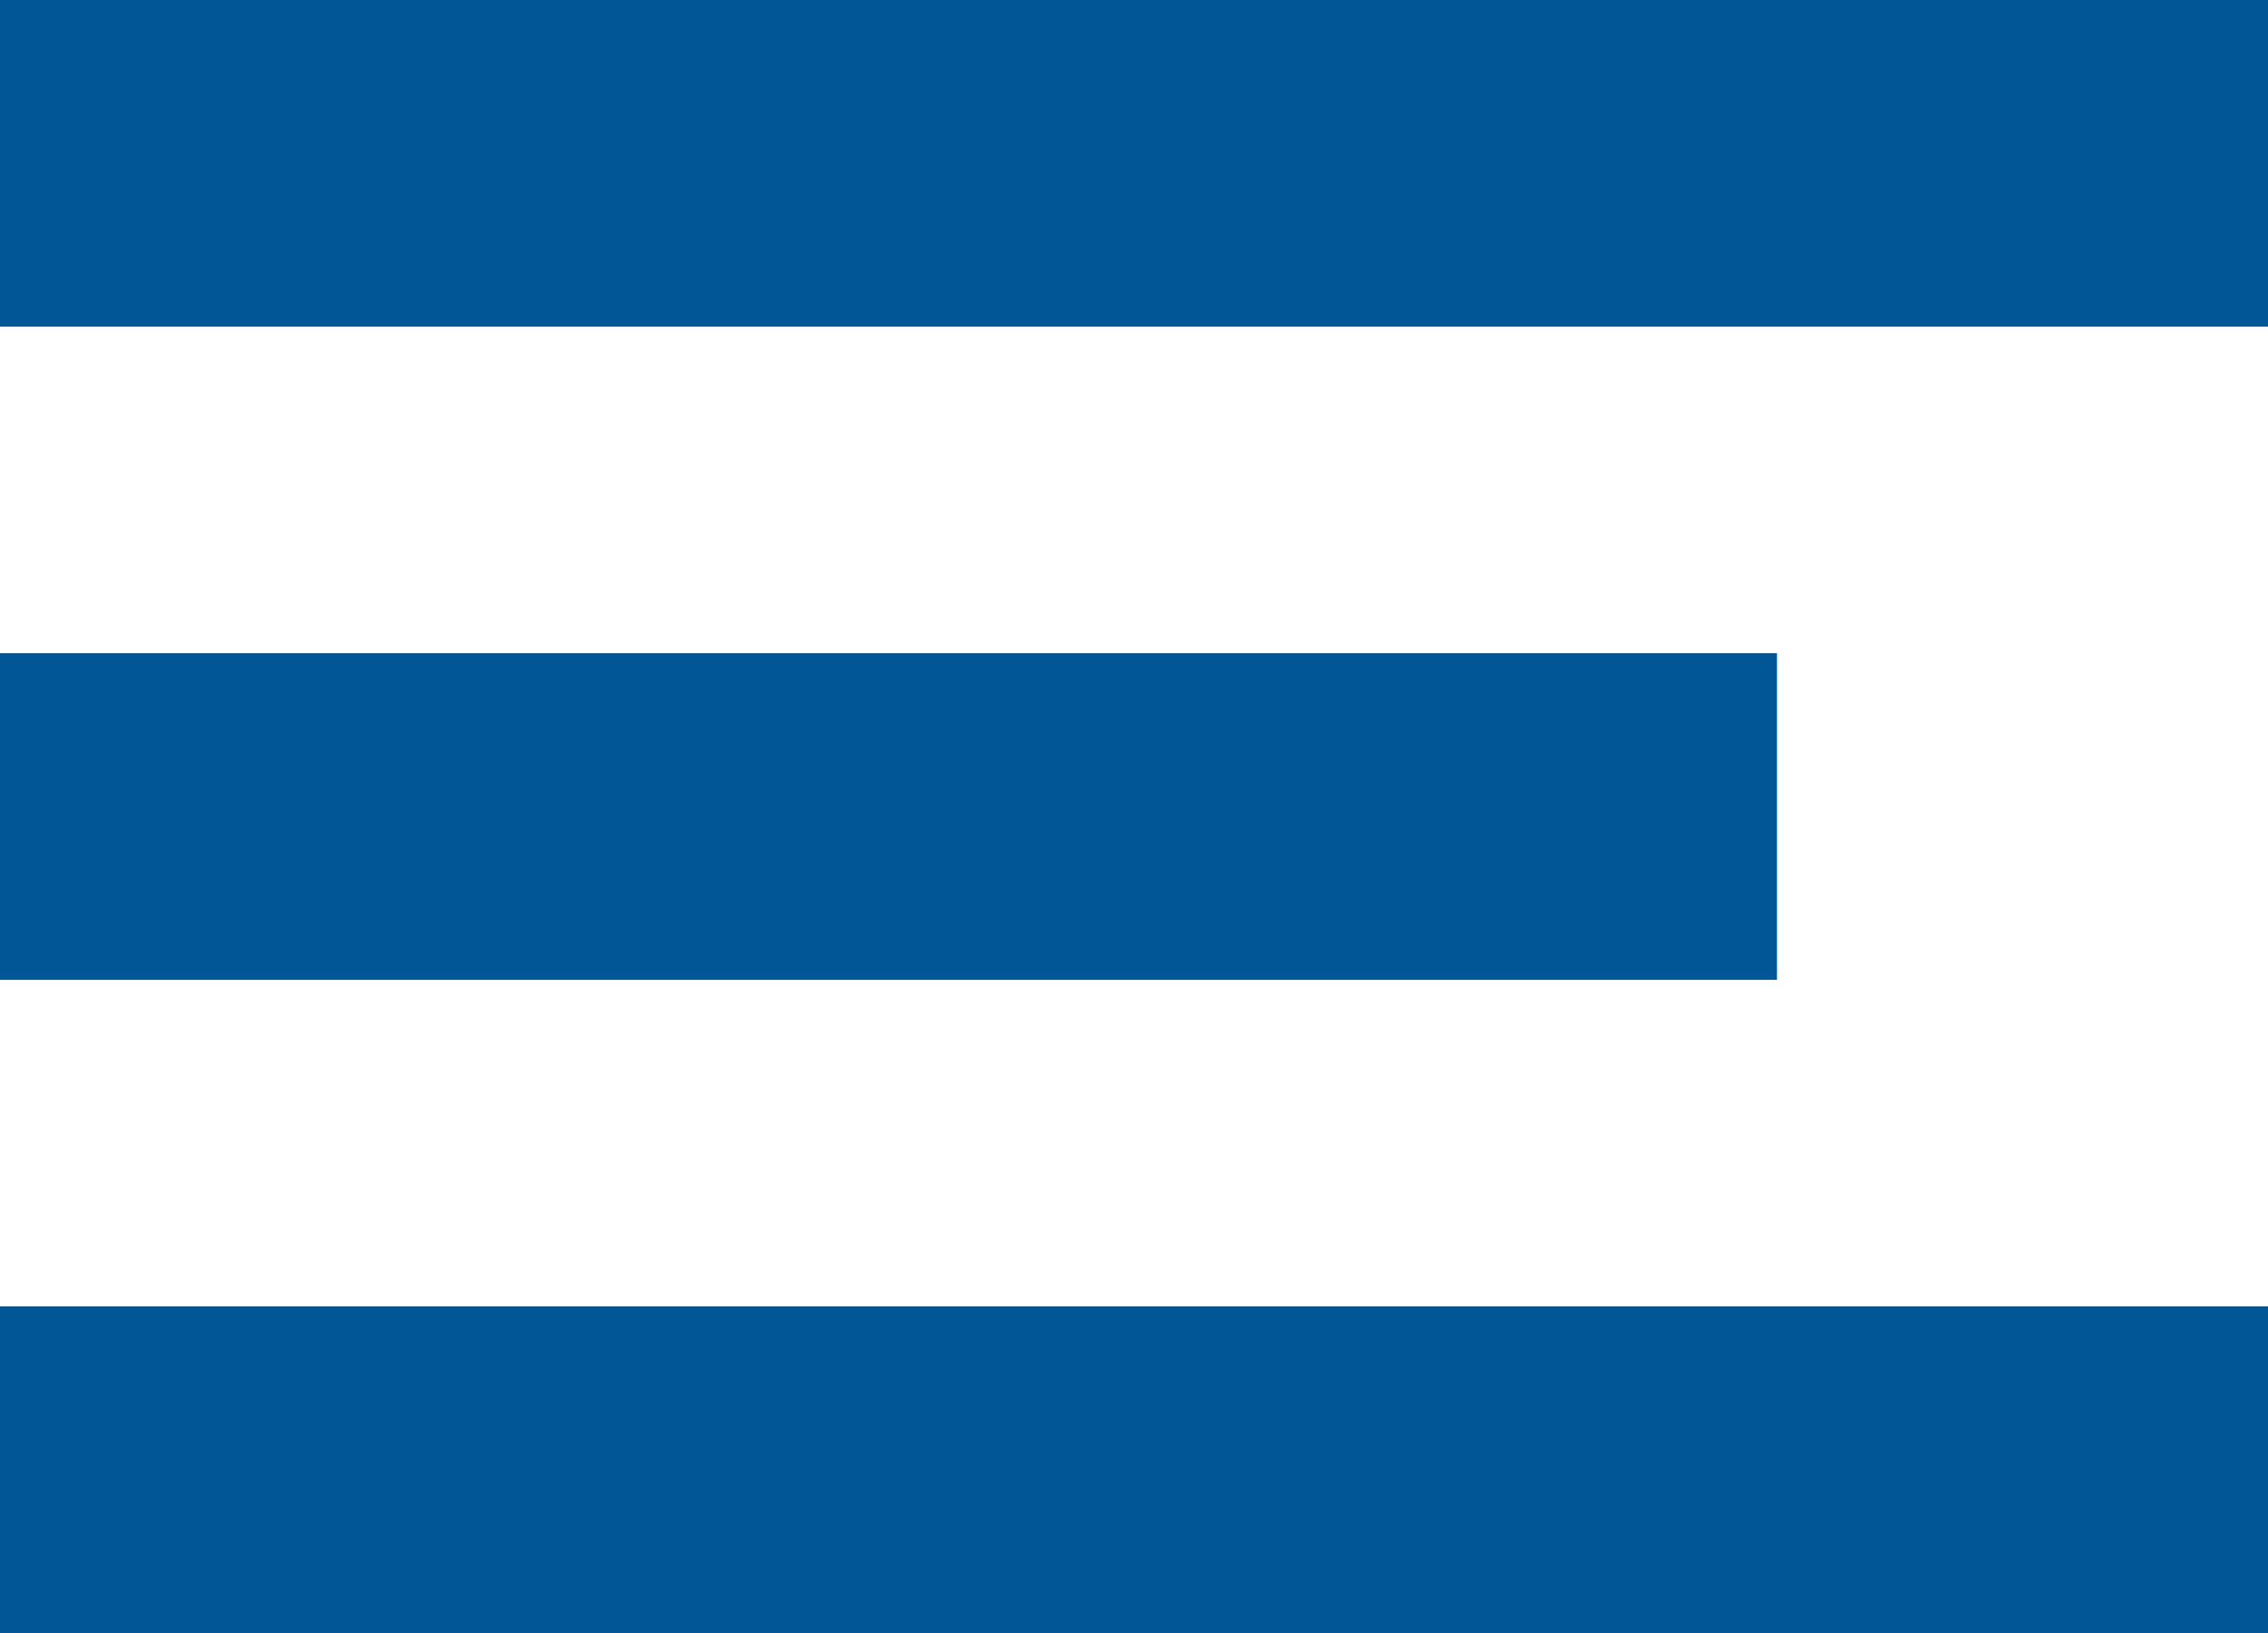
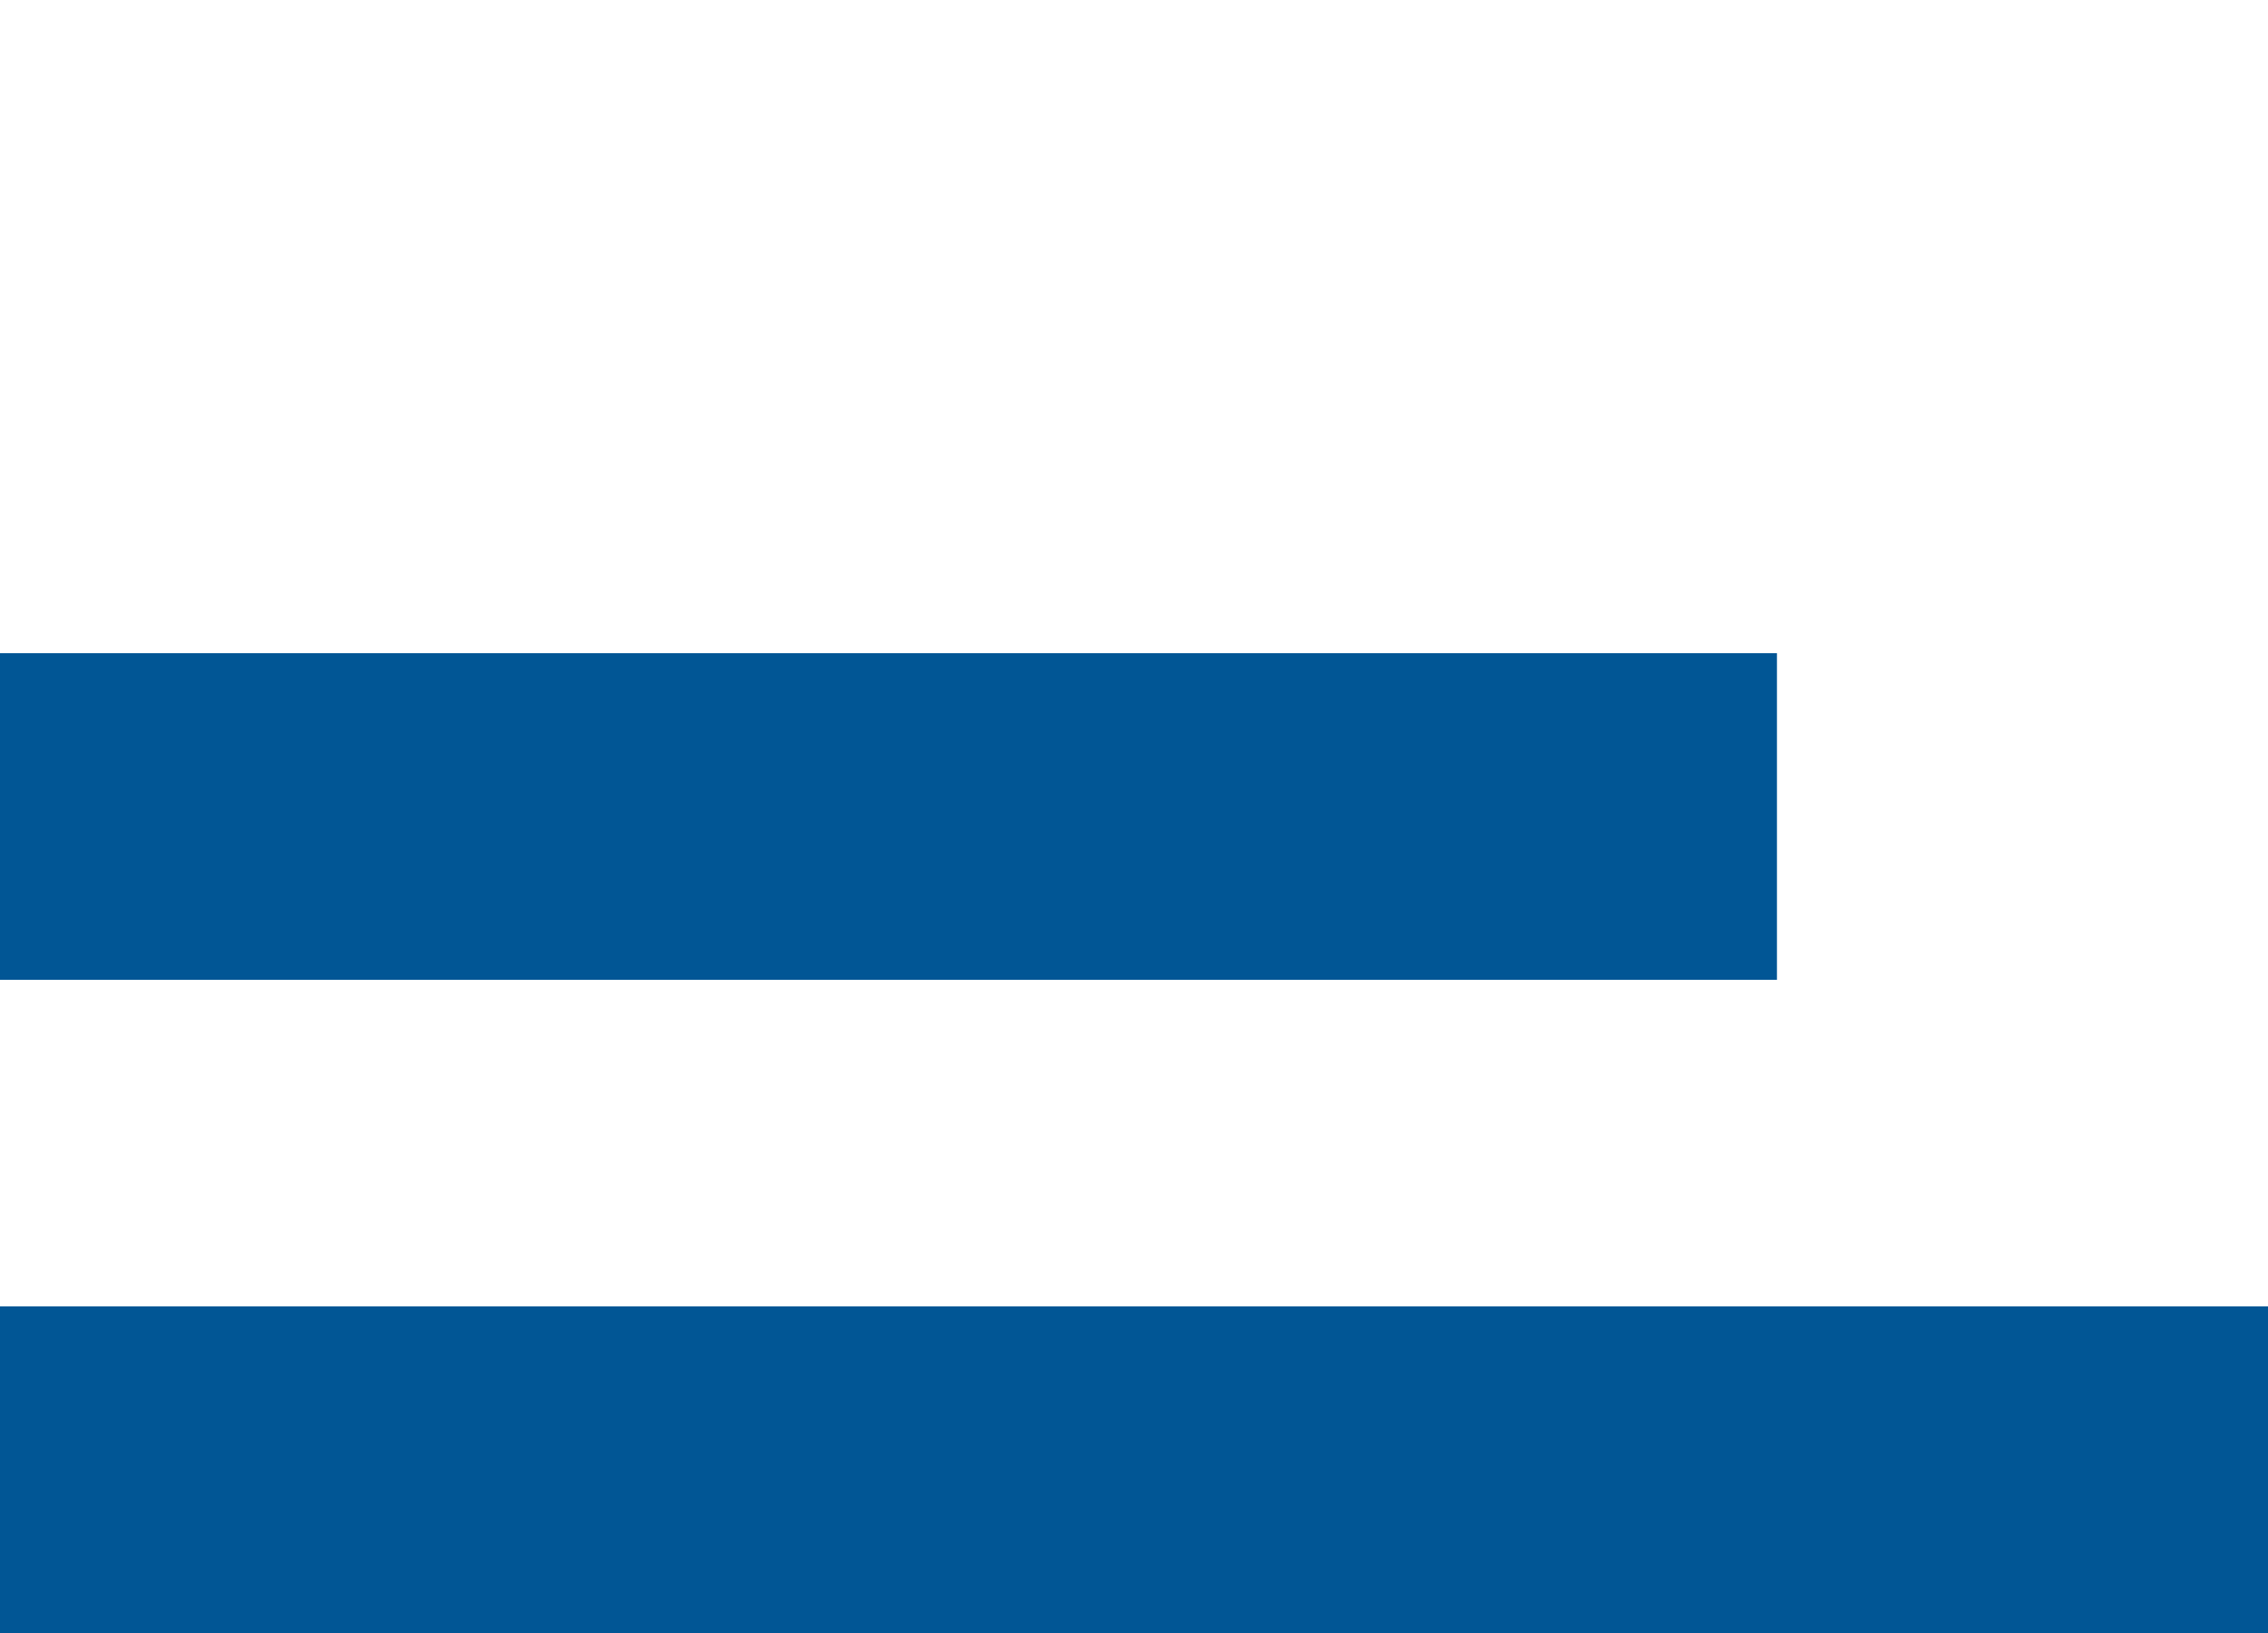
<svg xmlns="http://www.w3.org/2000/svg" width="35" height="25.2" viewBox="0 0 35 25.2">
-   <path id="Menu_burger" data-name="Menu burger" d="M0,25.2H35V20.16H0ZM0,15.12H27.422V10.08H0ZM0,5.04H35V0H0Z" fill="#015695" />
+   <path id="Menu_burger" data-name="Menu burger" d="M0,25.2H35V20.16H0ZM0,15.12H27.422V10.08H0ZM0,5.04H35H0Z" fill="#015695" />
</svg>